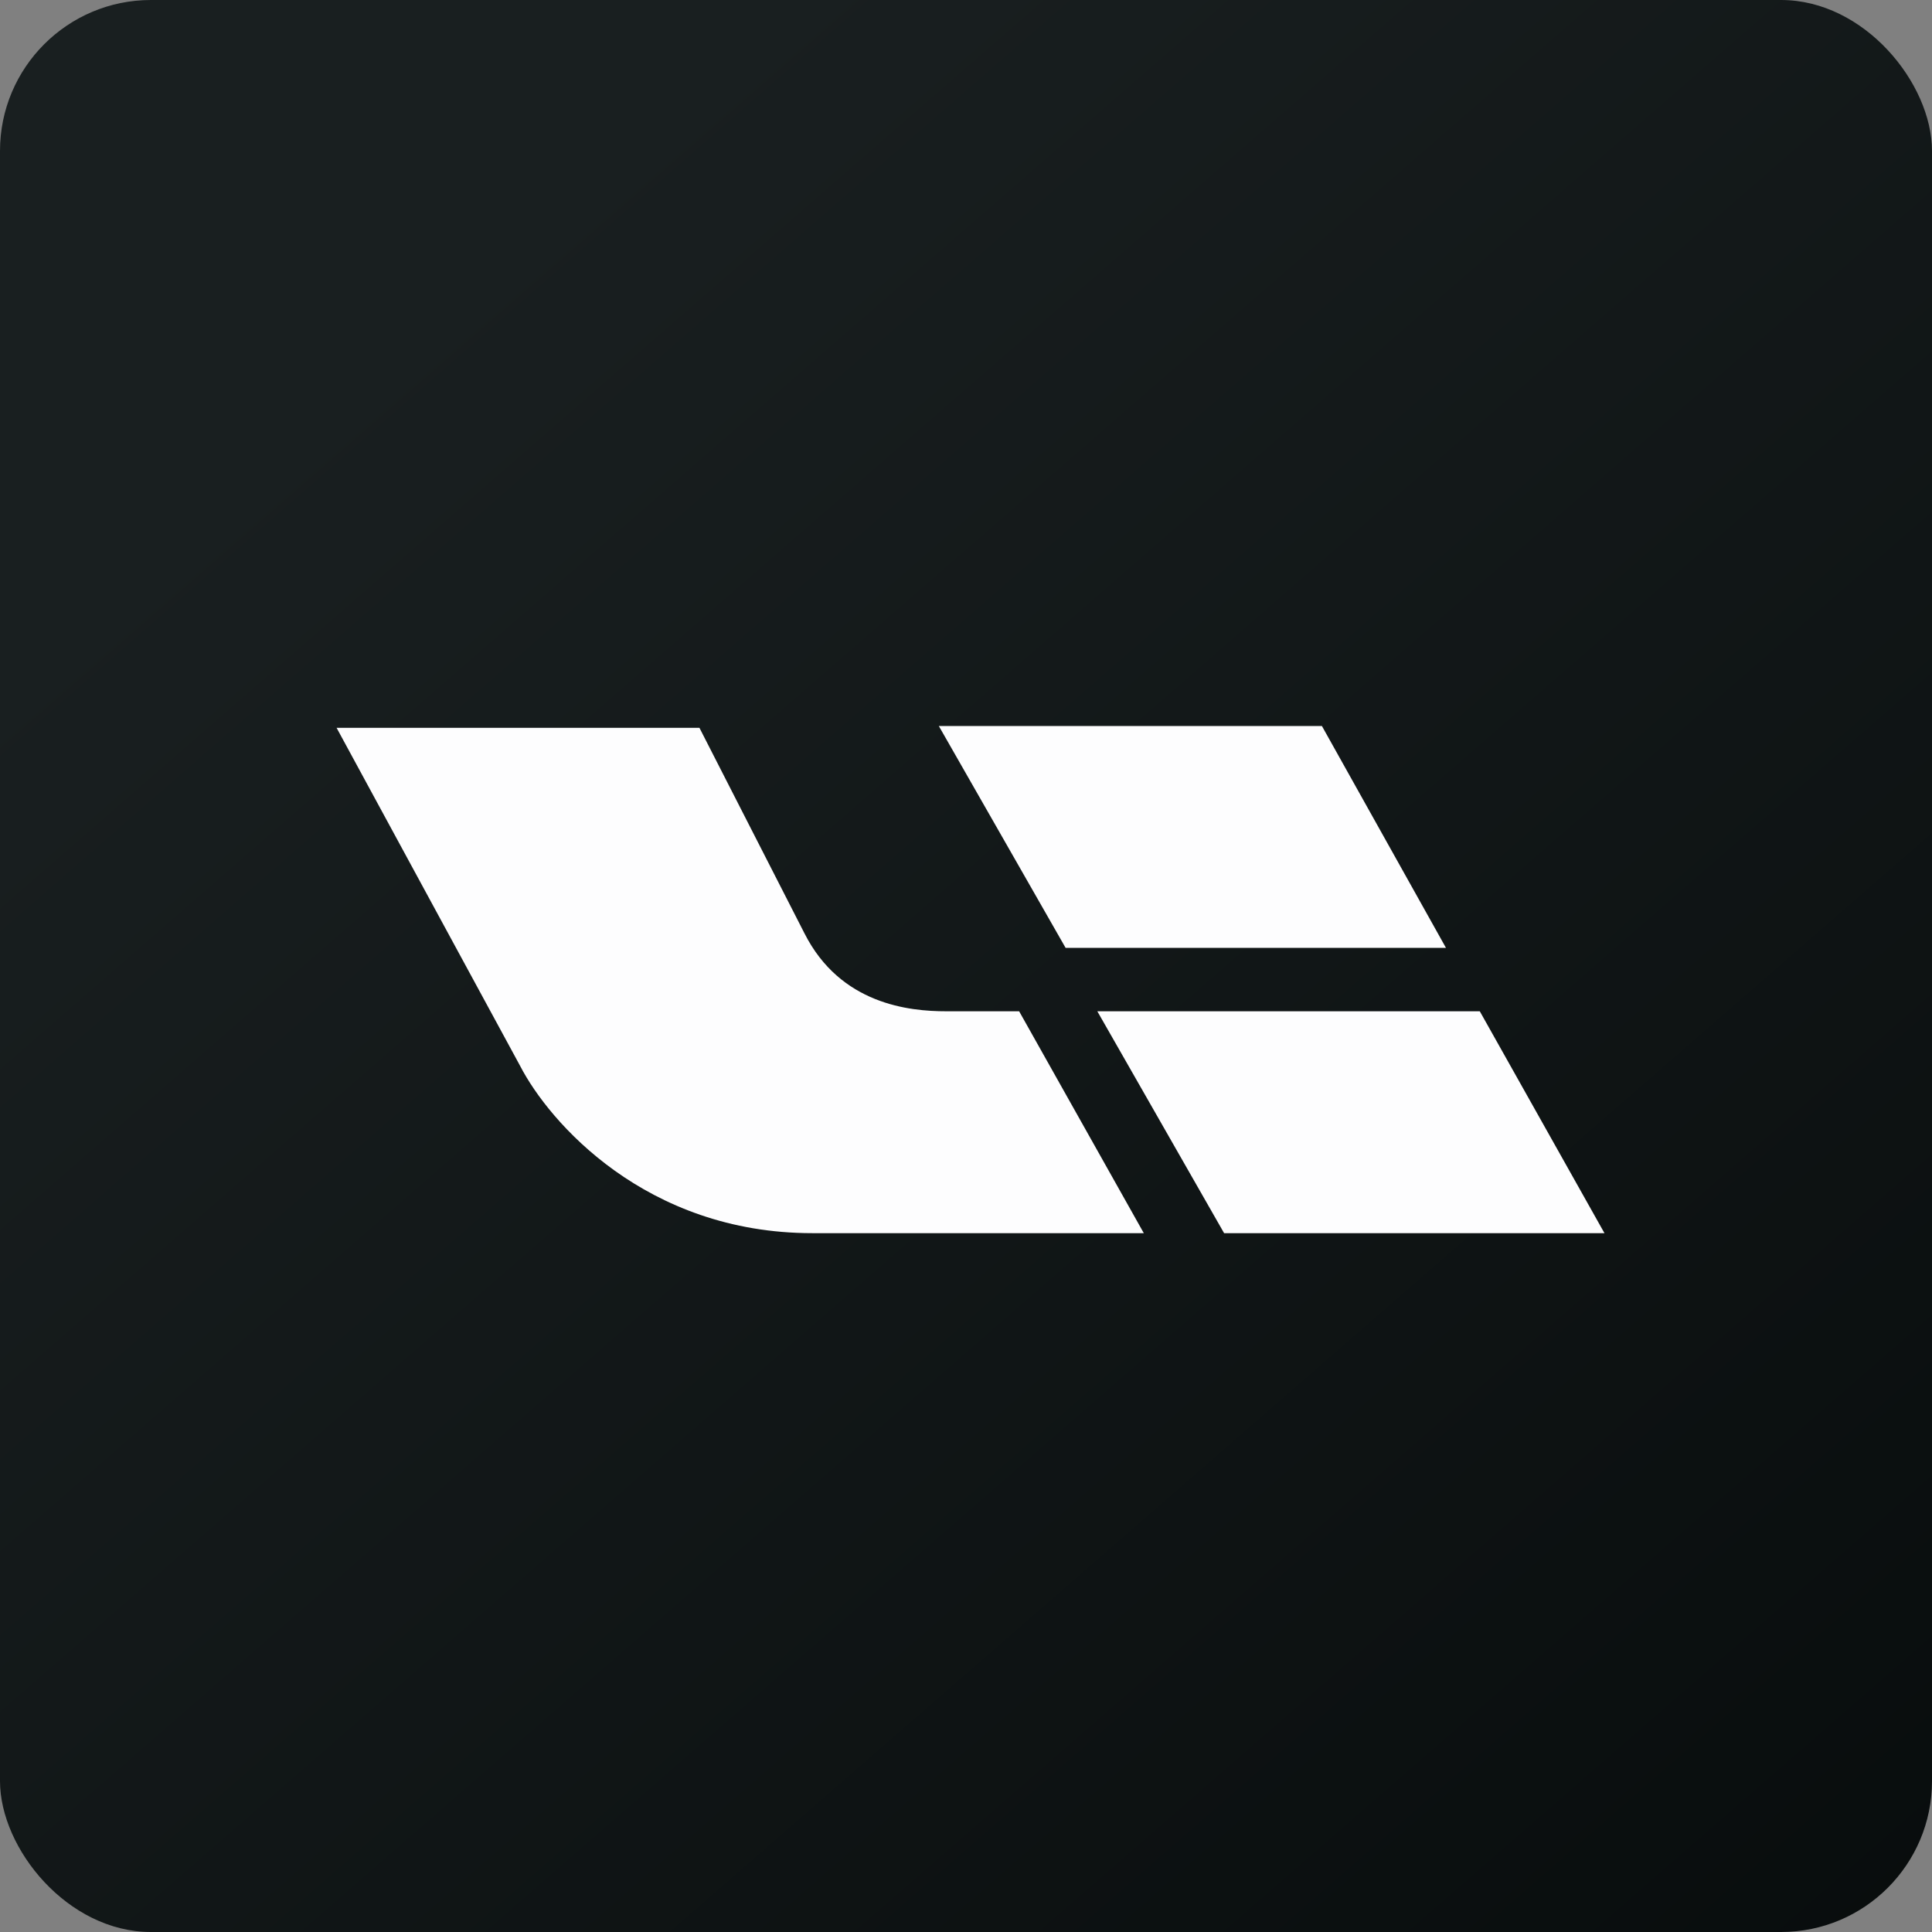
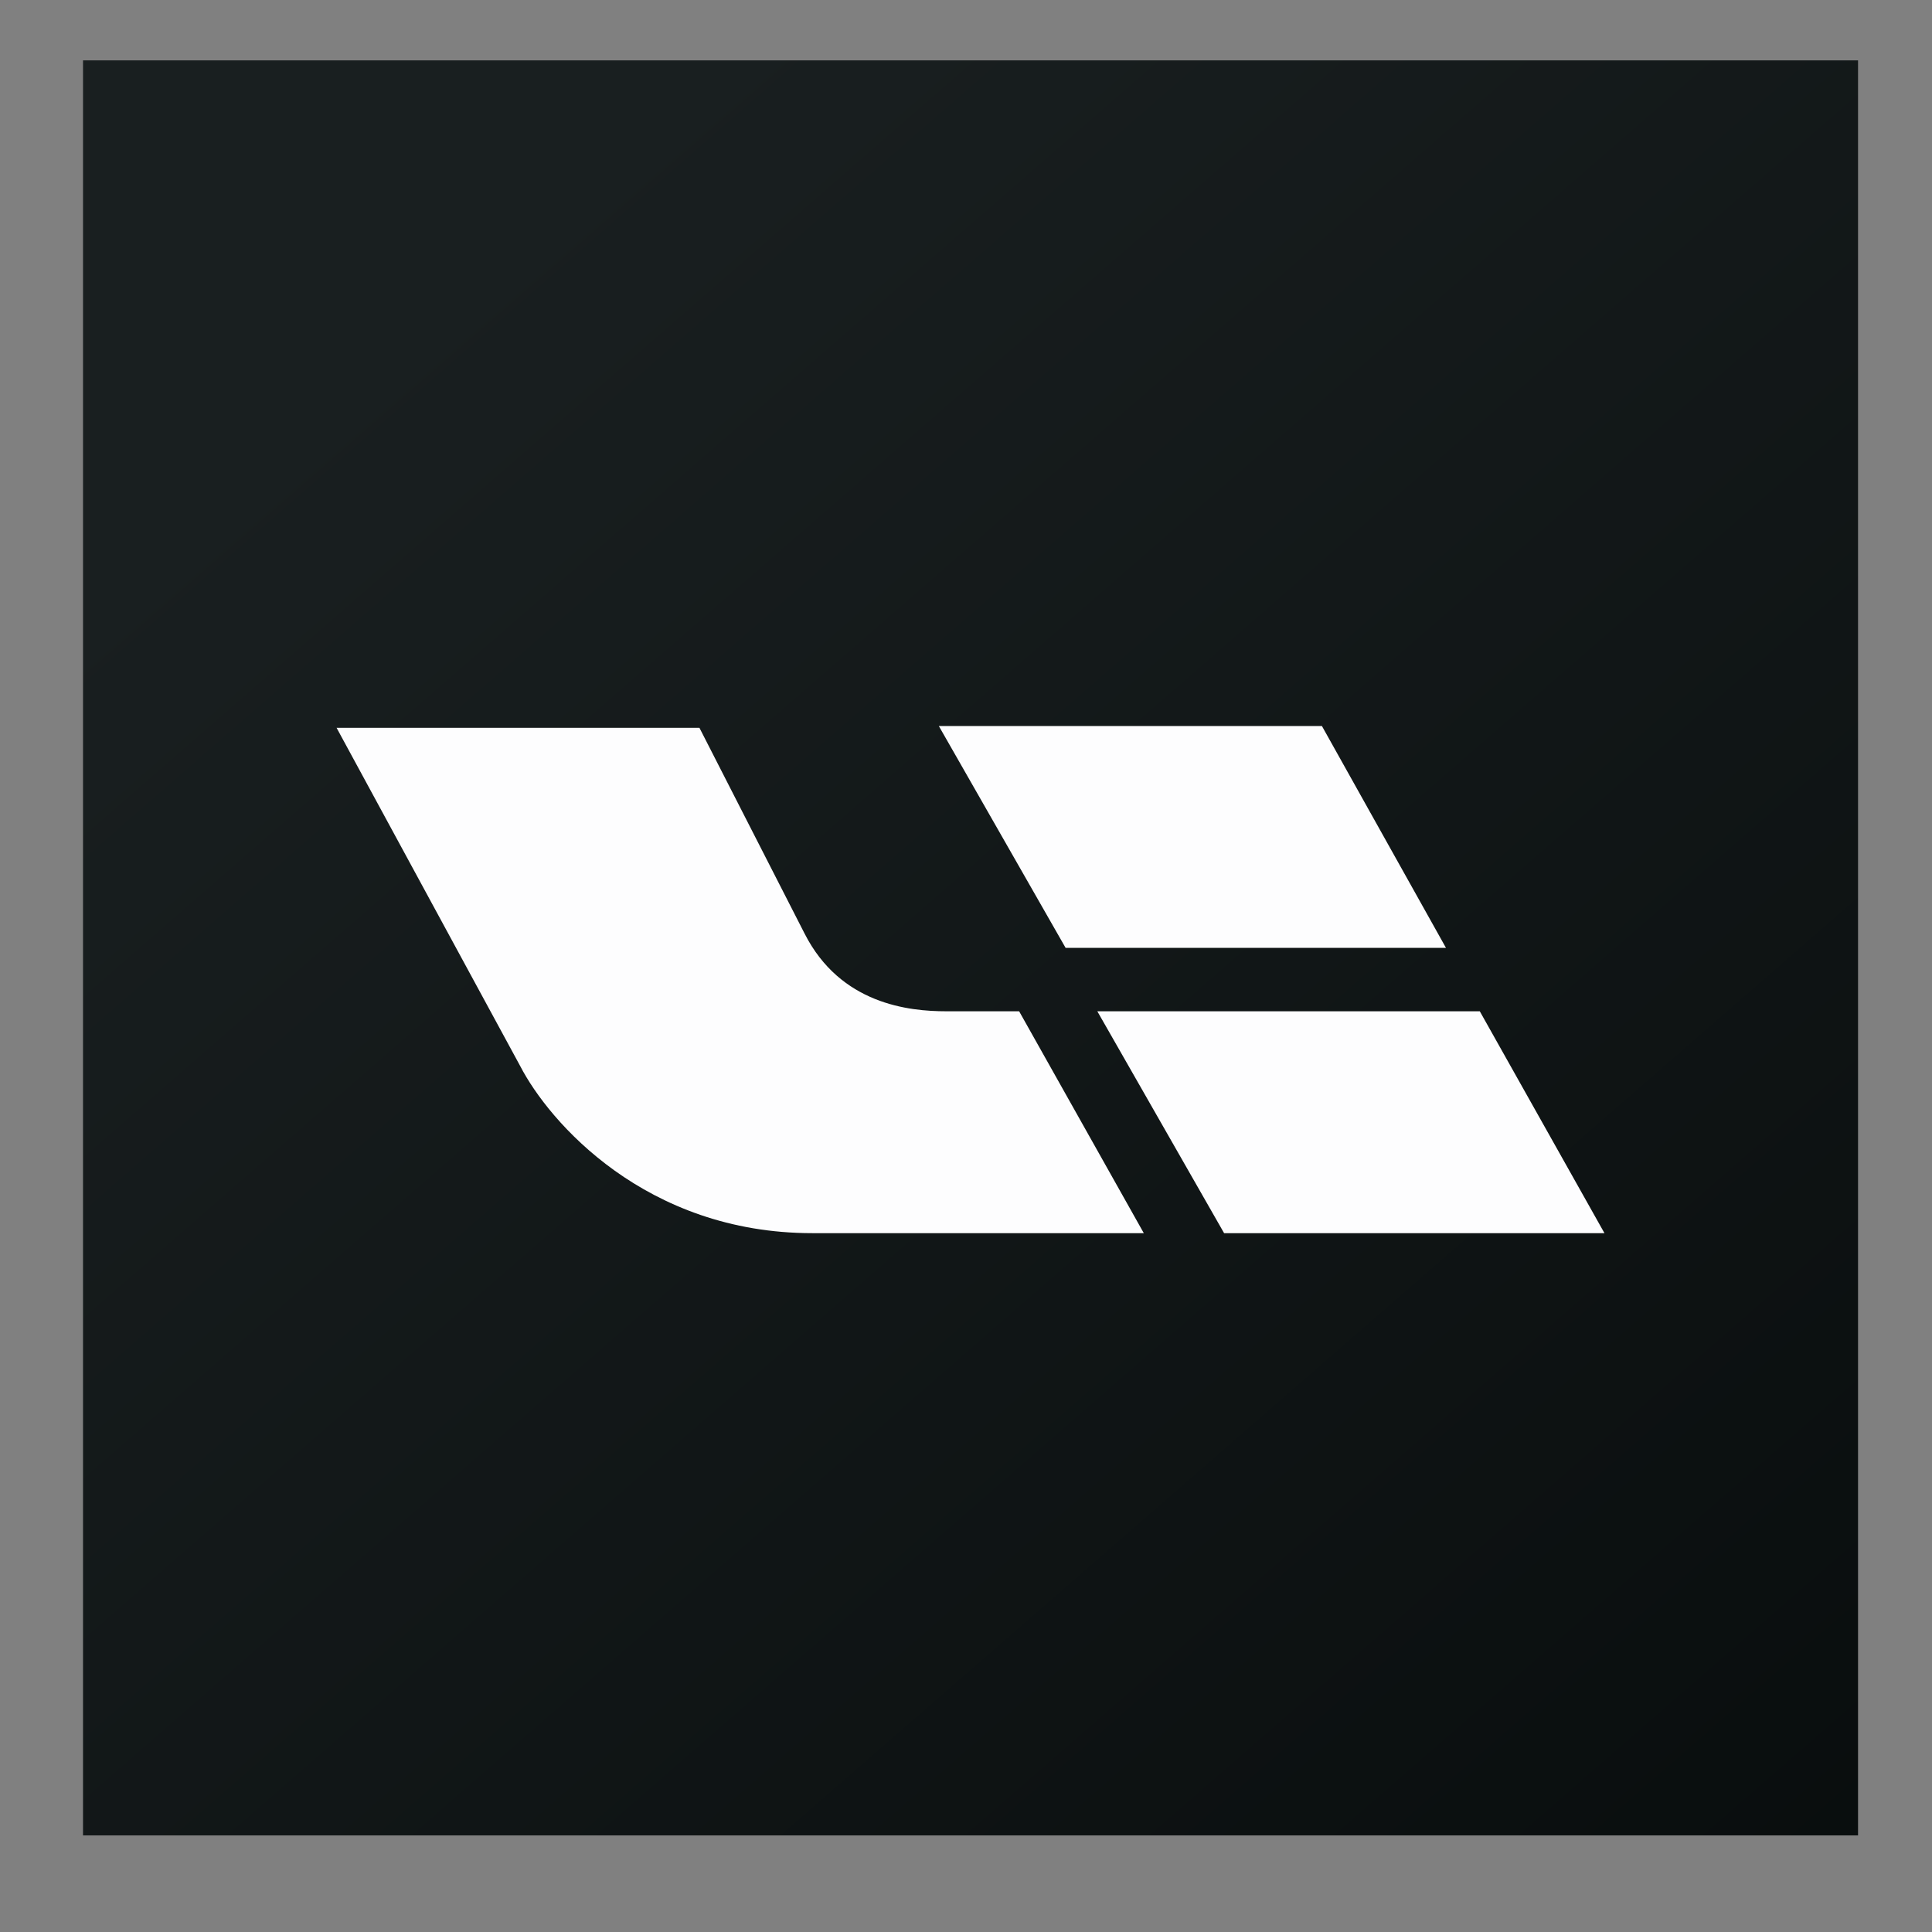
<svg xmlns="http://www.w3.org/2000/svg" width="64" height="64" viewBox="0 0 64 64">
  <rect x="0" y="0" width="64" height="64" fill="#808080" stroke="none" />
-   <rect x="0" y="0" width="64" height="64" rx="5" ry="5" fill="url(#fb100)" />
  <path fill="url(#fb100)" d="M 2.75,2 L 61.55,2 L 61.55,60.80 L 2.75,60.80 L 2.75,2" />
  <path d="M 43.79,24.05 L 31.10,24.05 L 35.30,31.40 L 47.90,31.40 L 43.79,24.05 M 17.23,35.31 L 11.15,24.11 L 23.17,24.11 L 26.65,30.92 C 27.84,33.27 30.12,33.50 31.34,33.50 L 33.76,33.50 L 37.89,40.85 L 26.91,40.85 C 21.39,40.85 18.19,37.17 17.23,35.31 L 17.23,35.31 M 36.35,33.50 L 49.02,33.50 L 53.15,40.85 L 40.55,40.85 L 36.35,33.50" fill="#fdfdfe" />
  <defs>
    <linearGradient id="fb100" x1="13.69" y1="10.2" x2="74.3" y2="79.82" gradientUnits="userSpaceOnUse">
      <stop stop-color="#191f20" />
      <stop offset="1" stop-color="#040808" />
    </linearGradient>
  </defs>
</svg>